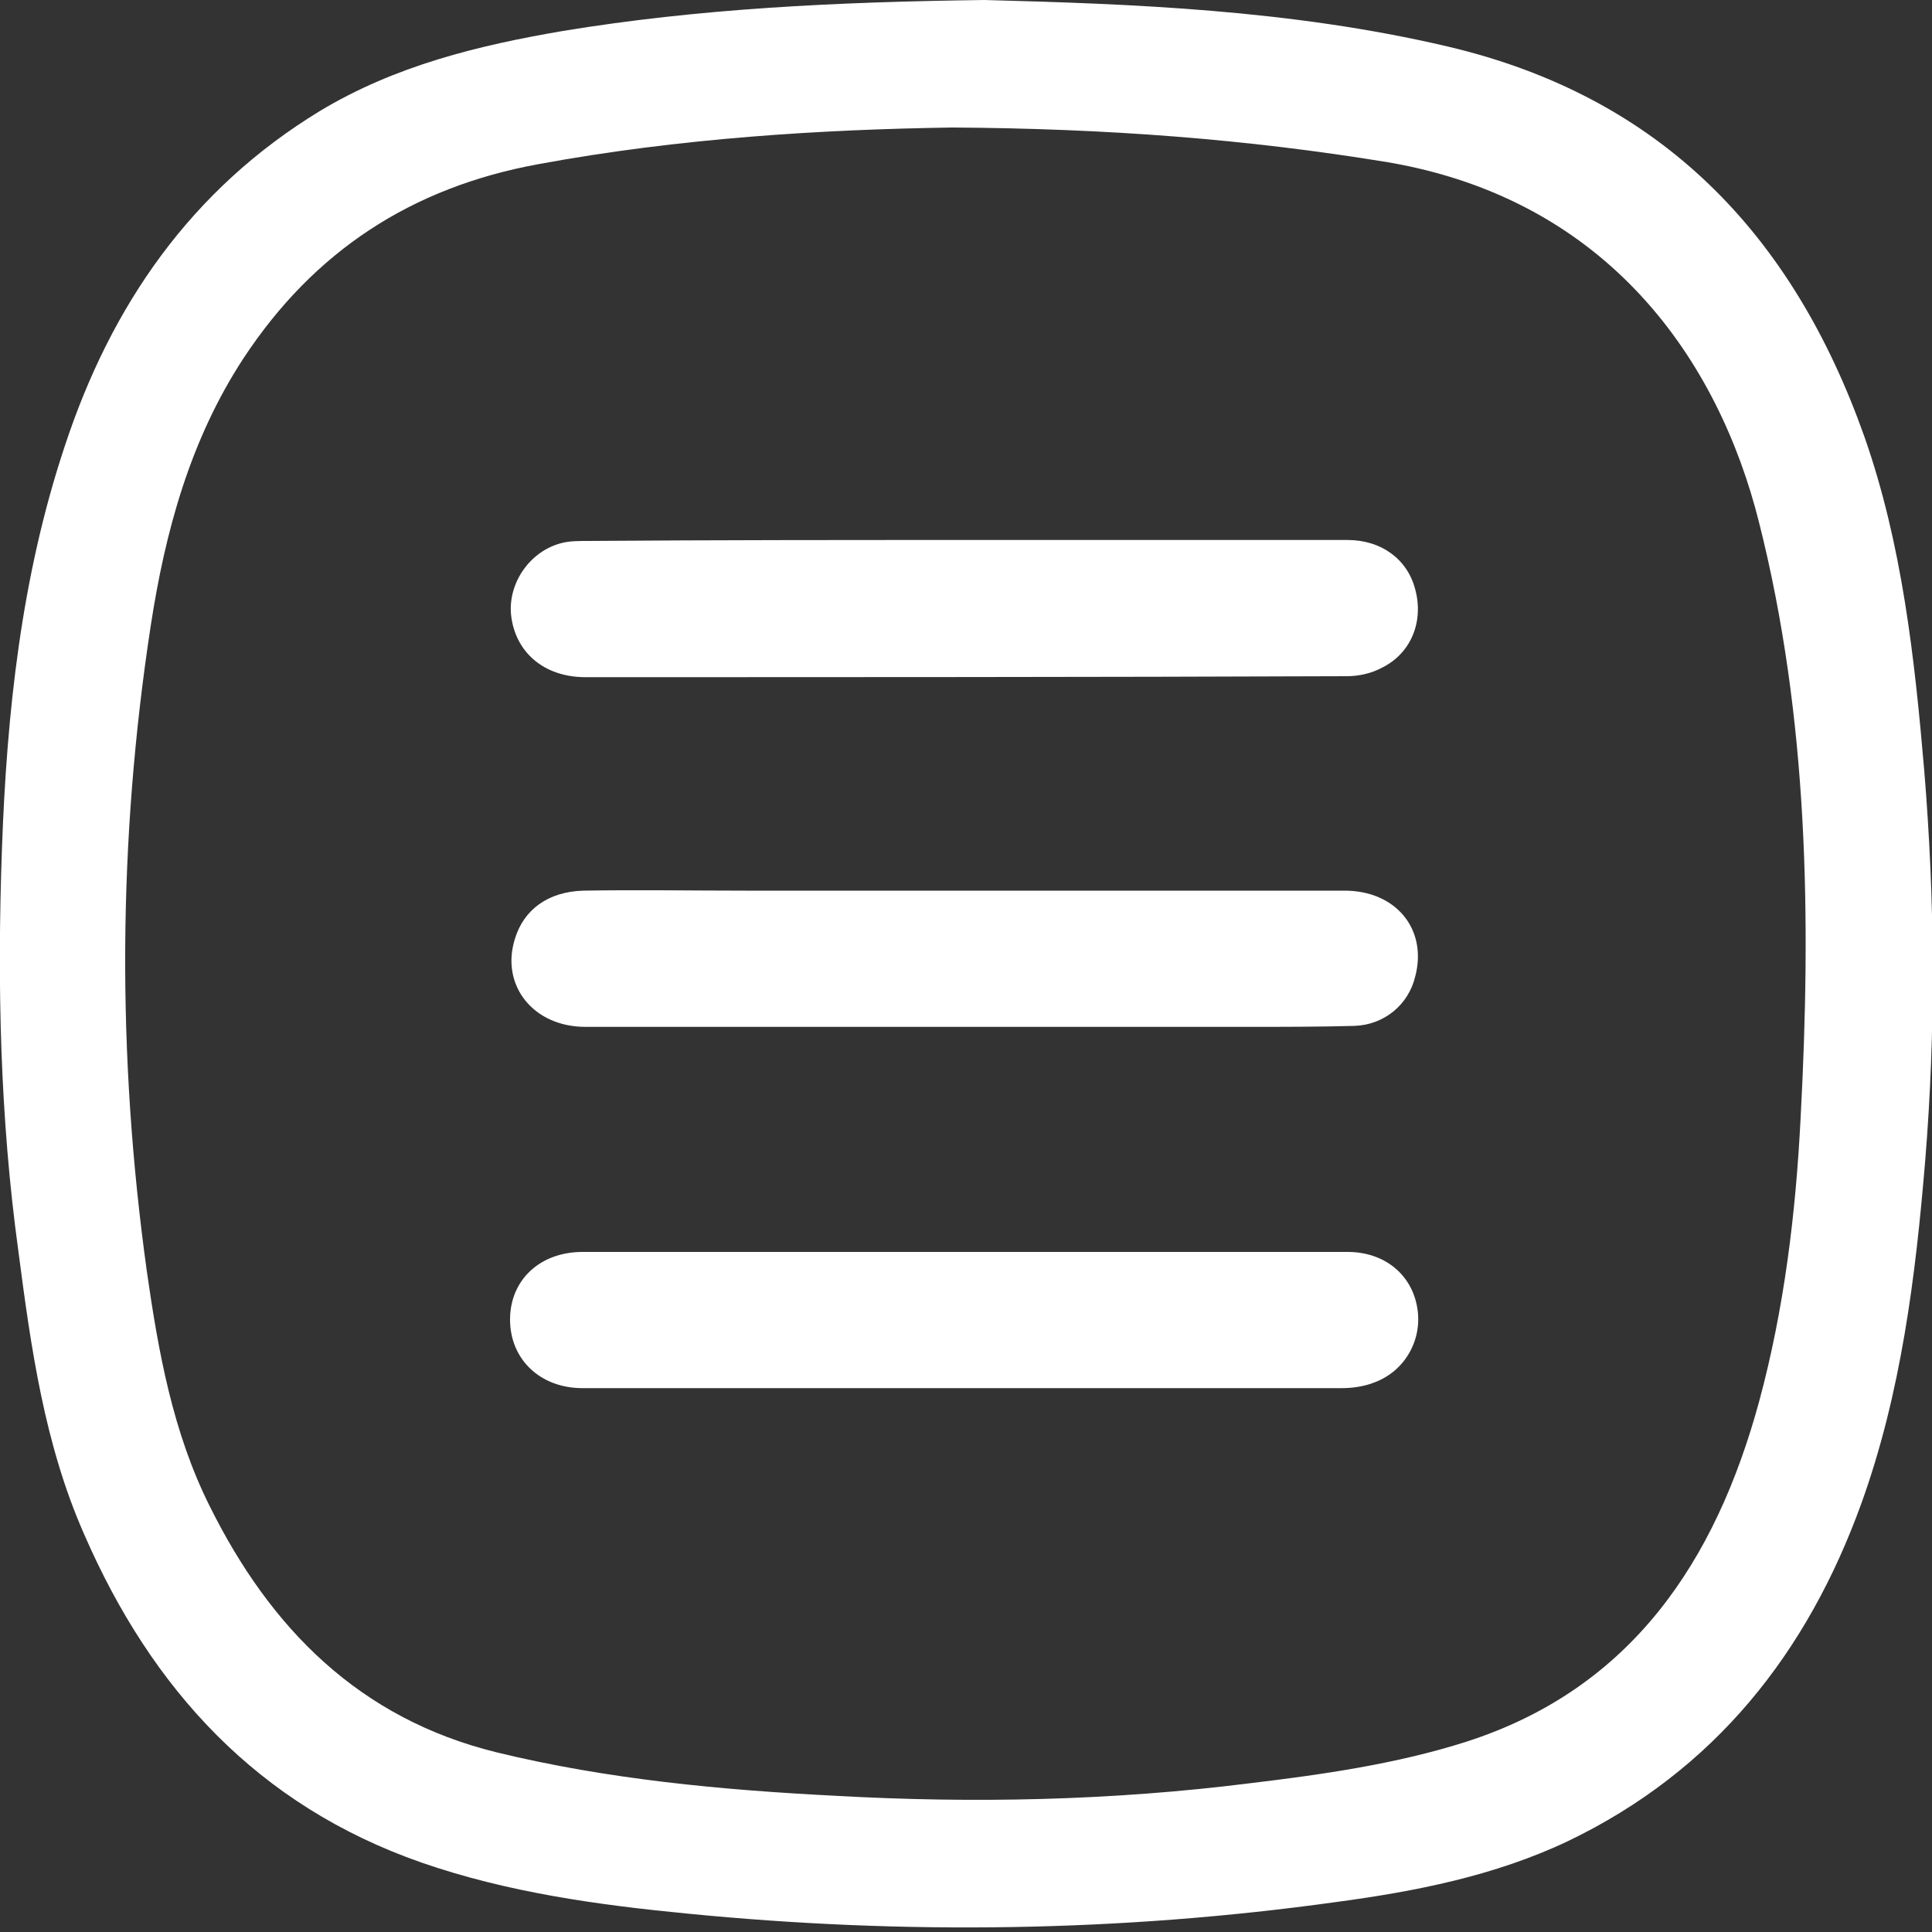
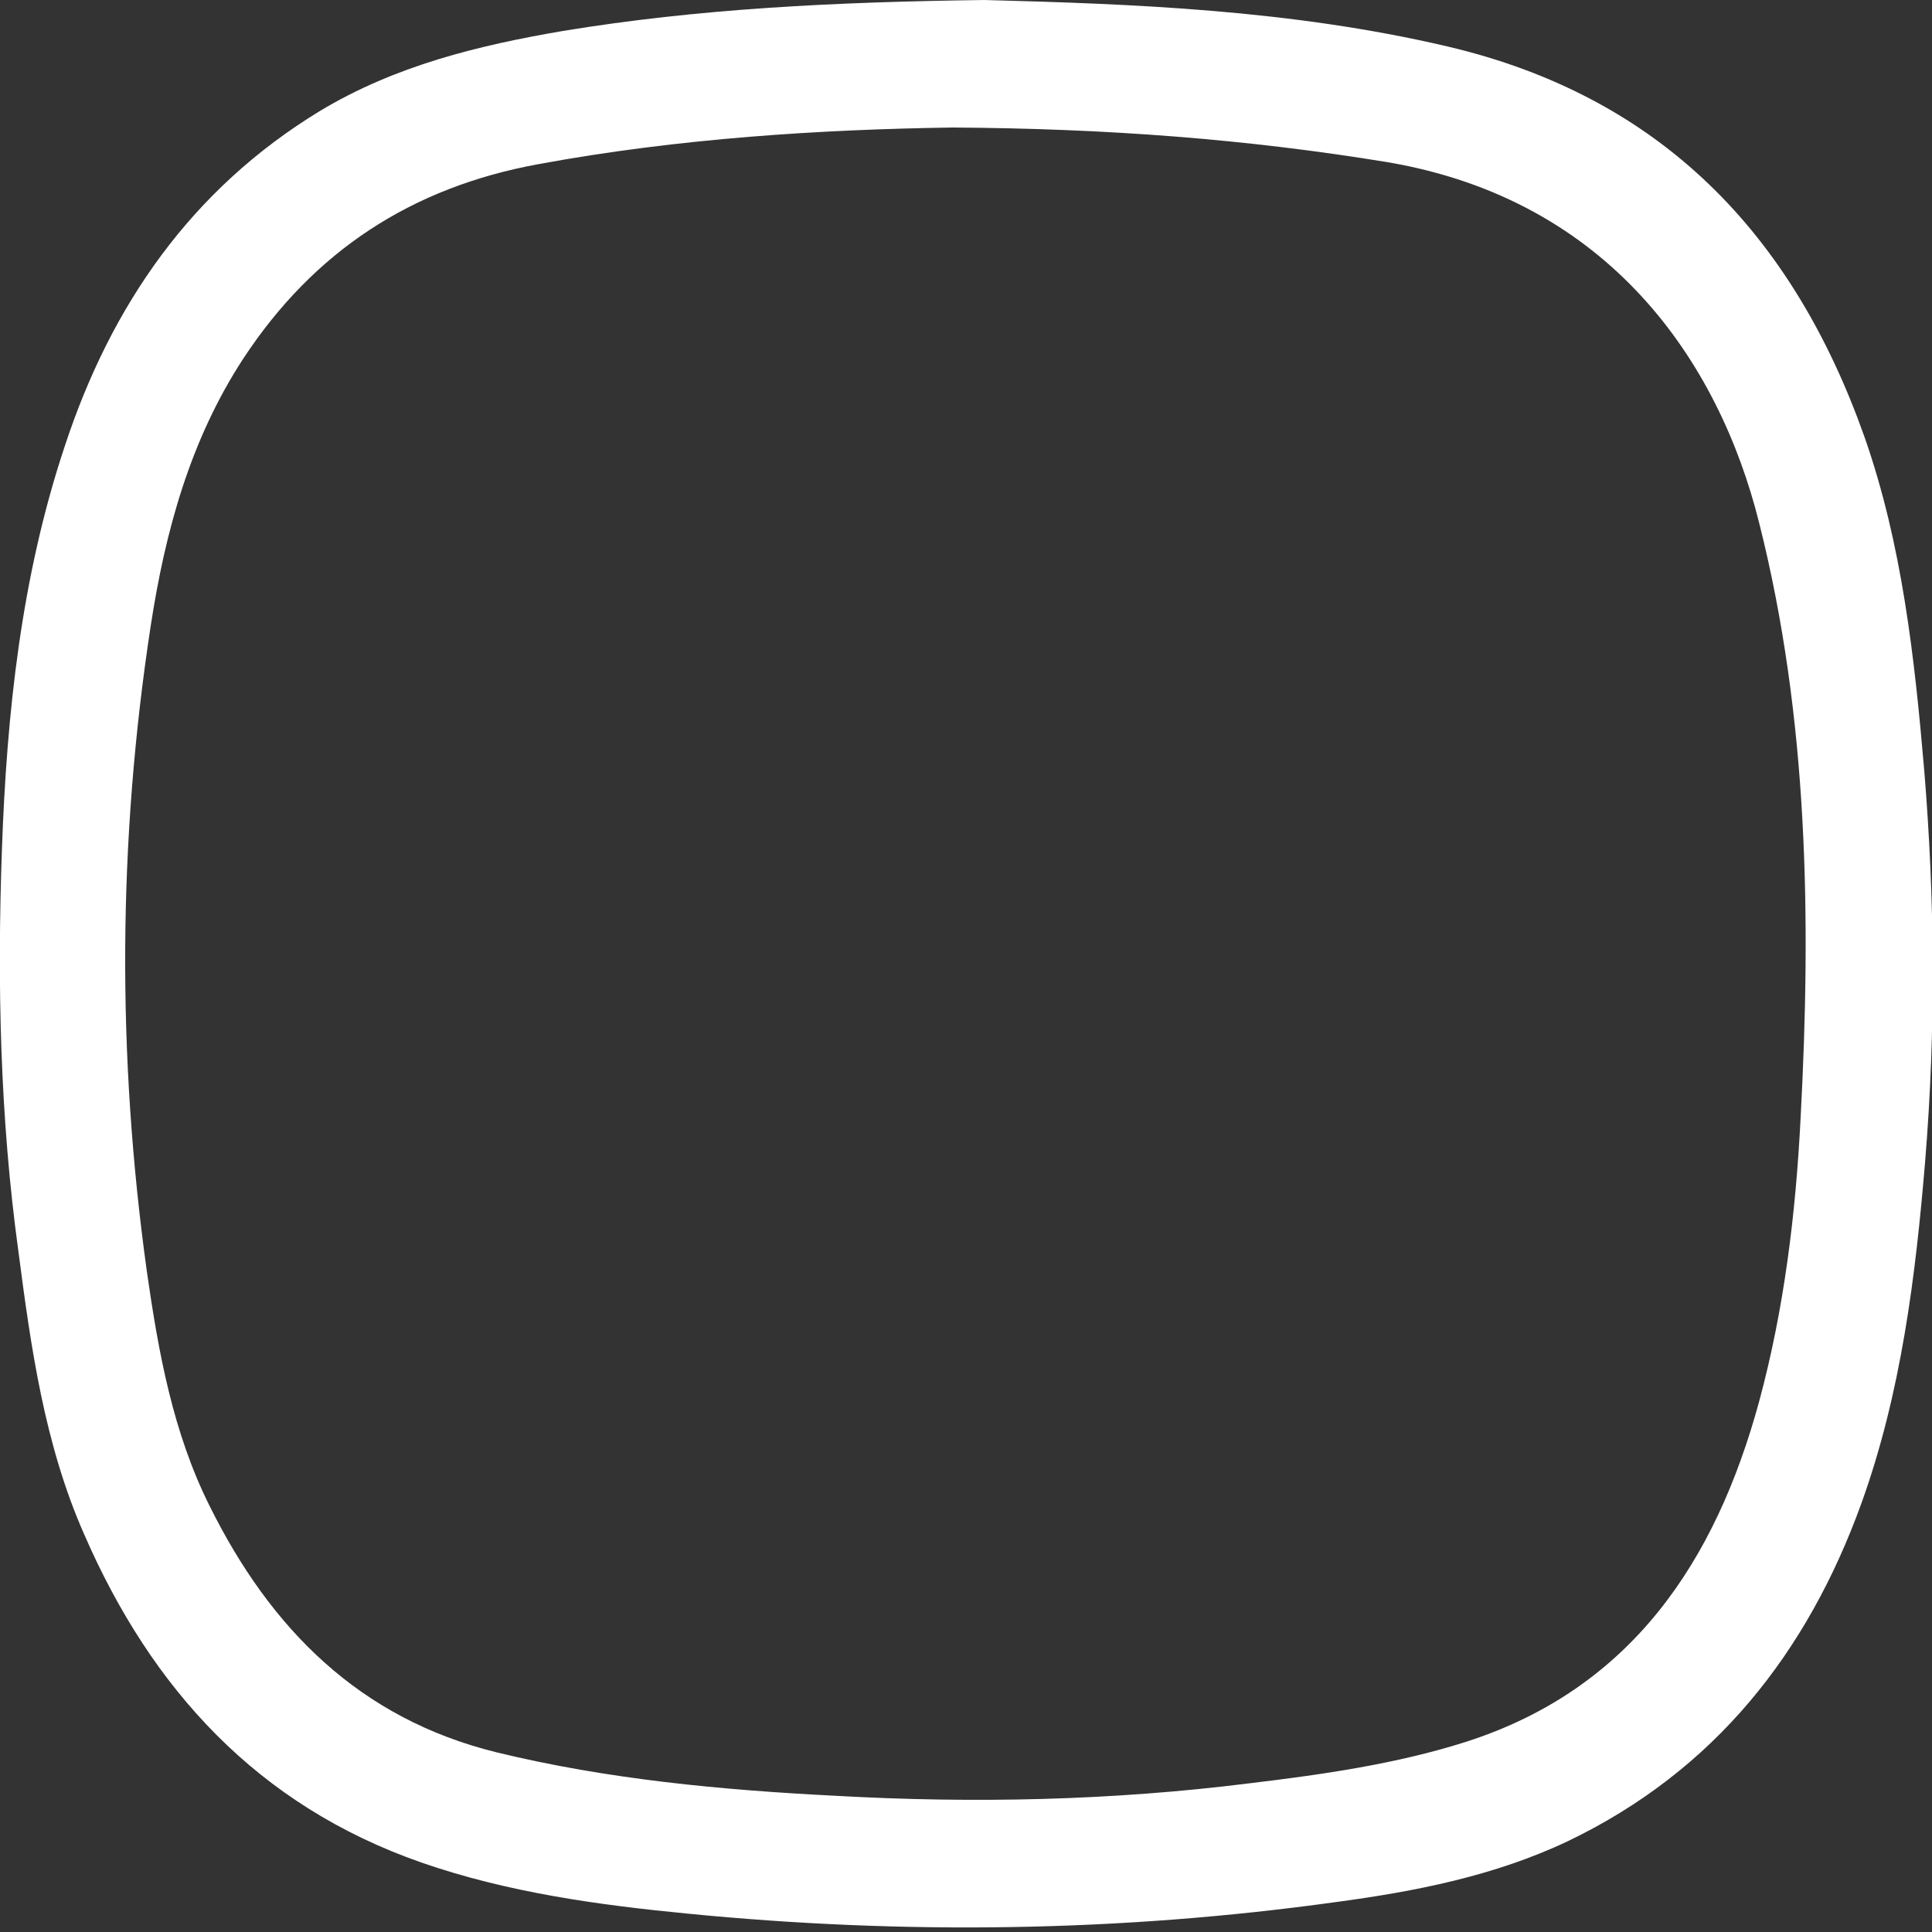
<svg xmlns="http://www.w3.org/2000/svg" version="1.1" baseProfile="tiny" id="Слой_1" x="0px" y="0px" viewBox="0 0 200 200" overflow="visible" xml:space="preserve">
  <rect x="0" y="0" width="200" height="200" fill="#333333" stroke="none" />
  <path fill="#FFFFFF" d="M101.9,0c15.2,0.4,31.7,1,47.9,4.8C172,10,185.6,24.3,193,45.2c3.9,11.1,5.2,22.9,6.2,34.6  c1.1,13.4,1.2,26.8,0.1,40.3c-1,12.1-2.5,24.1-6.6,35.5c-5.6,15.5-15.2,27.7-30.4,35c-7.6,3.6-15.8,5.2-24,6.3  c-22.3,3.1-44.7,3.4-67.1,1.2c-9.3-0.9-18.7-2.2-27.6-5.3c-16.9-5.9-27.9-17.9-34.9-34c-4.1-9.3-5.5-19.3-6.8-29.3  C0,115.7-0.3,101.8,0.2,87.9c0.5-14.1,2-28.2,6.5-41.7c4.8-14.6,13.1-26.6,26.4-34.7c7.8-4.7,16.4-6.8,25.2-8.3  C72.3,0.9,86.4,0.2,101.9,0z M98.6,13.2c-13.5,0.2-28.3,1.1-42.9,3.8c-13.1,2.4-23.2,9-30.5,20.1c-5.5,8.4-8.1,17.9-9.6,27.7  c-3.4,22.2-3.5,44.5-0.4,66.8c1.2,8.4,2.7,16.7,6.5,24.3c6.3,12.7,15.5,22,29.7,25.5c11.5,2.8,23.3,3.9,35.1,4.5  c14.3,0.8,28.6,0.5,42.9-1.3c7.5-0.9,15.2-2,22.4-4.3c17.1-5.5,25.8-18.7,30.3-35.2c2.6-9.6,3.8-19.5,4.3-29.4  c1.1-20.7,0.8-41.4-4.3-61.6c-4.2-16.8-15.6-33.4-38.4-37.3C129.1,14.4,114.6,13.3,98.6,13.2z" />
-   <path fill="#FFFFFF" d="M99.8,129.6c13.2,0,26.5,0,39.7,0c3.8,0,6.6,2.3,7.2,5.7c0.6,3.3-1.2,6.6-4.4,7.8c-1,0.4-2.2,0.6-3.4,0.6  c-26.2,0-52.4,0-78.6,0c-4.4,0-7.5-3-7.5-7.1c0-4.1,3.1-7,7.5-7C73.6,129.6,86.7,129.6,99.8,129.6C99.8,129.6,99.8,129.6,99.8,129.6  z" />
-   <path fill="#FFFFFF" d="M100,55.9c13.2,0,26.3,0,39.5,0c3.5,0,6.2,2,7,5.1c0.9,3.3-0.4,6.6-3.4,8.1c-1.1,0.6-2.4,0.9-3.7,0.9  c-26.3,0.1-52.5,0.1-78.8,0.1c-4.3,0-7.3-2.6-7.7-6.5c-0.3-3.3,2-6.6,5.3-7.4c0.8-0.2,1.7-0.2,2.6-0.2C73.9,55.9,87,55.9,100,55.9  C100,55.9,100,55.9,100,55.9z" />
-   <path fill="#FFFFFF" d="M99.9,106.3c-13.1,0-26.2,0-39.3,0c-5.4,0-8.8-4.3-7.3-9.1c0.9-3,3.4-4.9,7.1-5c5.6-0.1,11.2,0,16.8,0  c20.7,0,41.3,0,62,0c5.3,0,8.6,4,7.3,8.9c-0.7,2.9-3.2,5-6.3,5.1c-3.7,0.1-7.4,0.1-11.1,0.1C119.3,106.3,109.6,106.3,99.9,106.3  C99.9,106.3,99.9,106.3,99.9,106.3z" />
</svg>